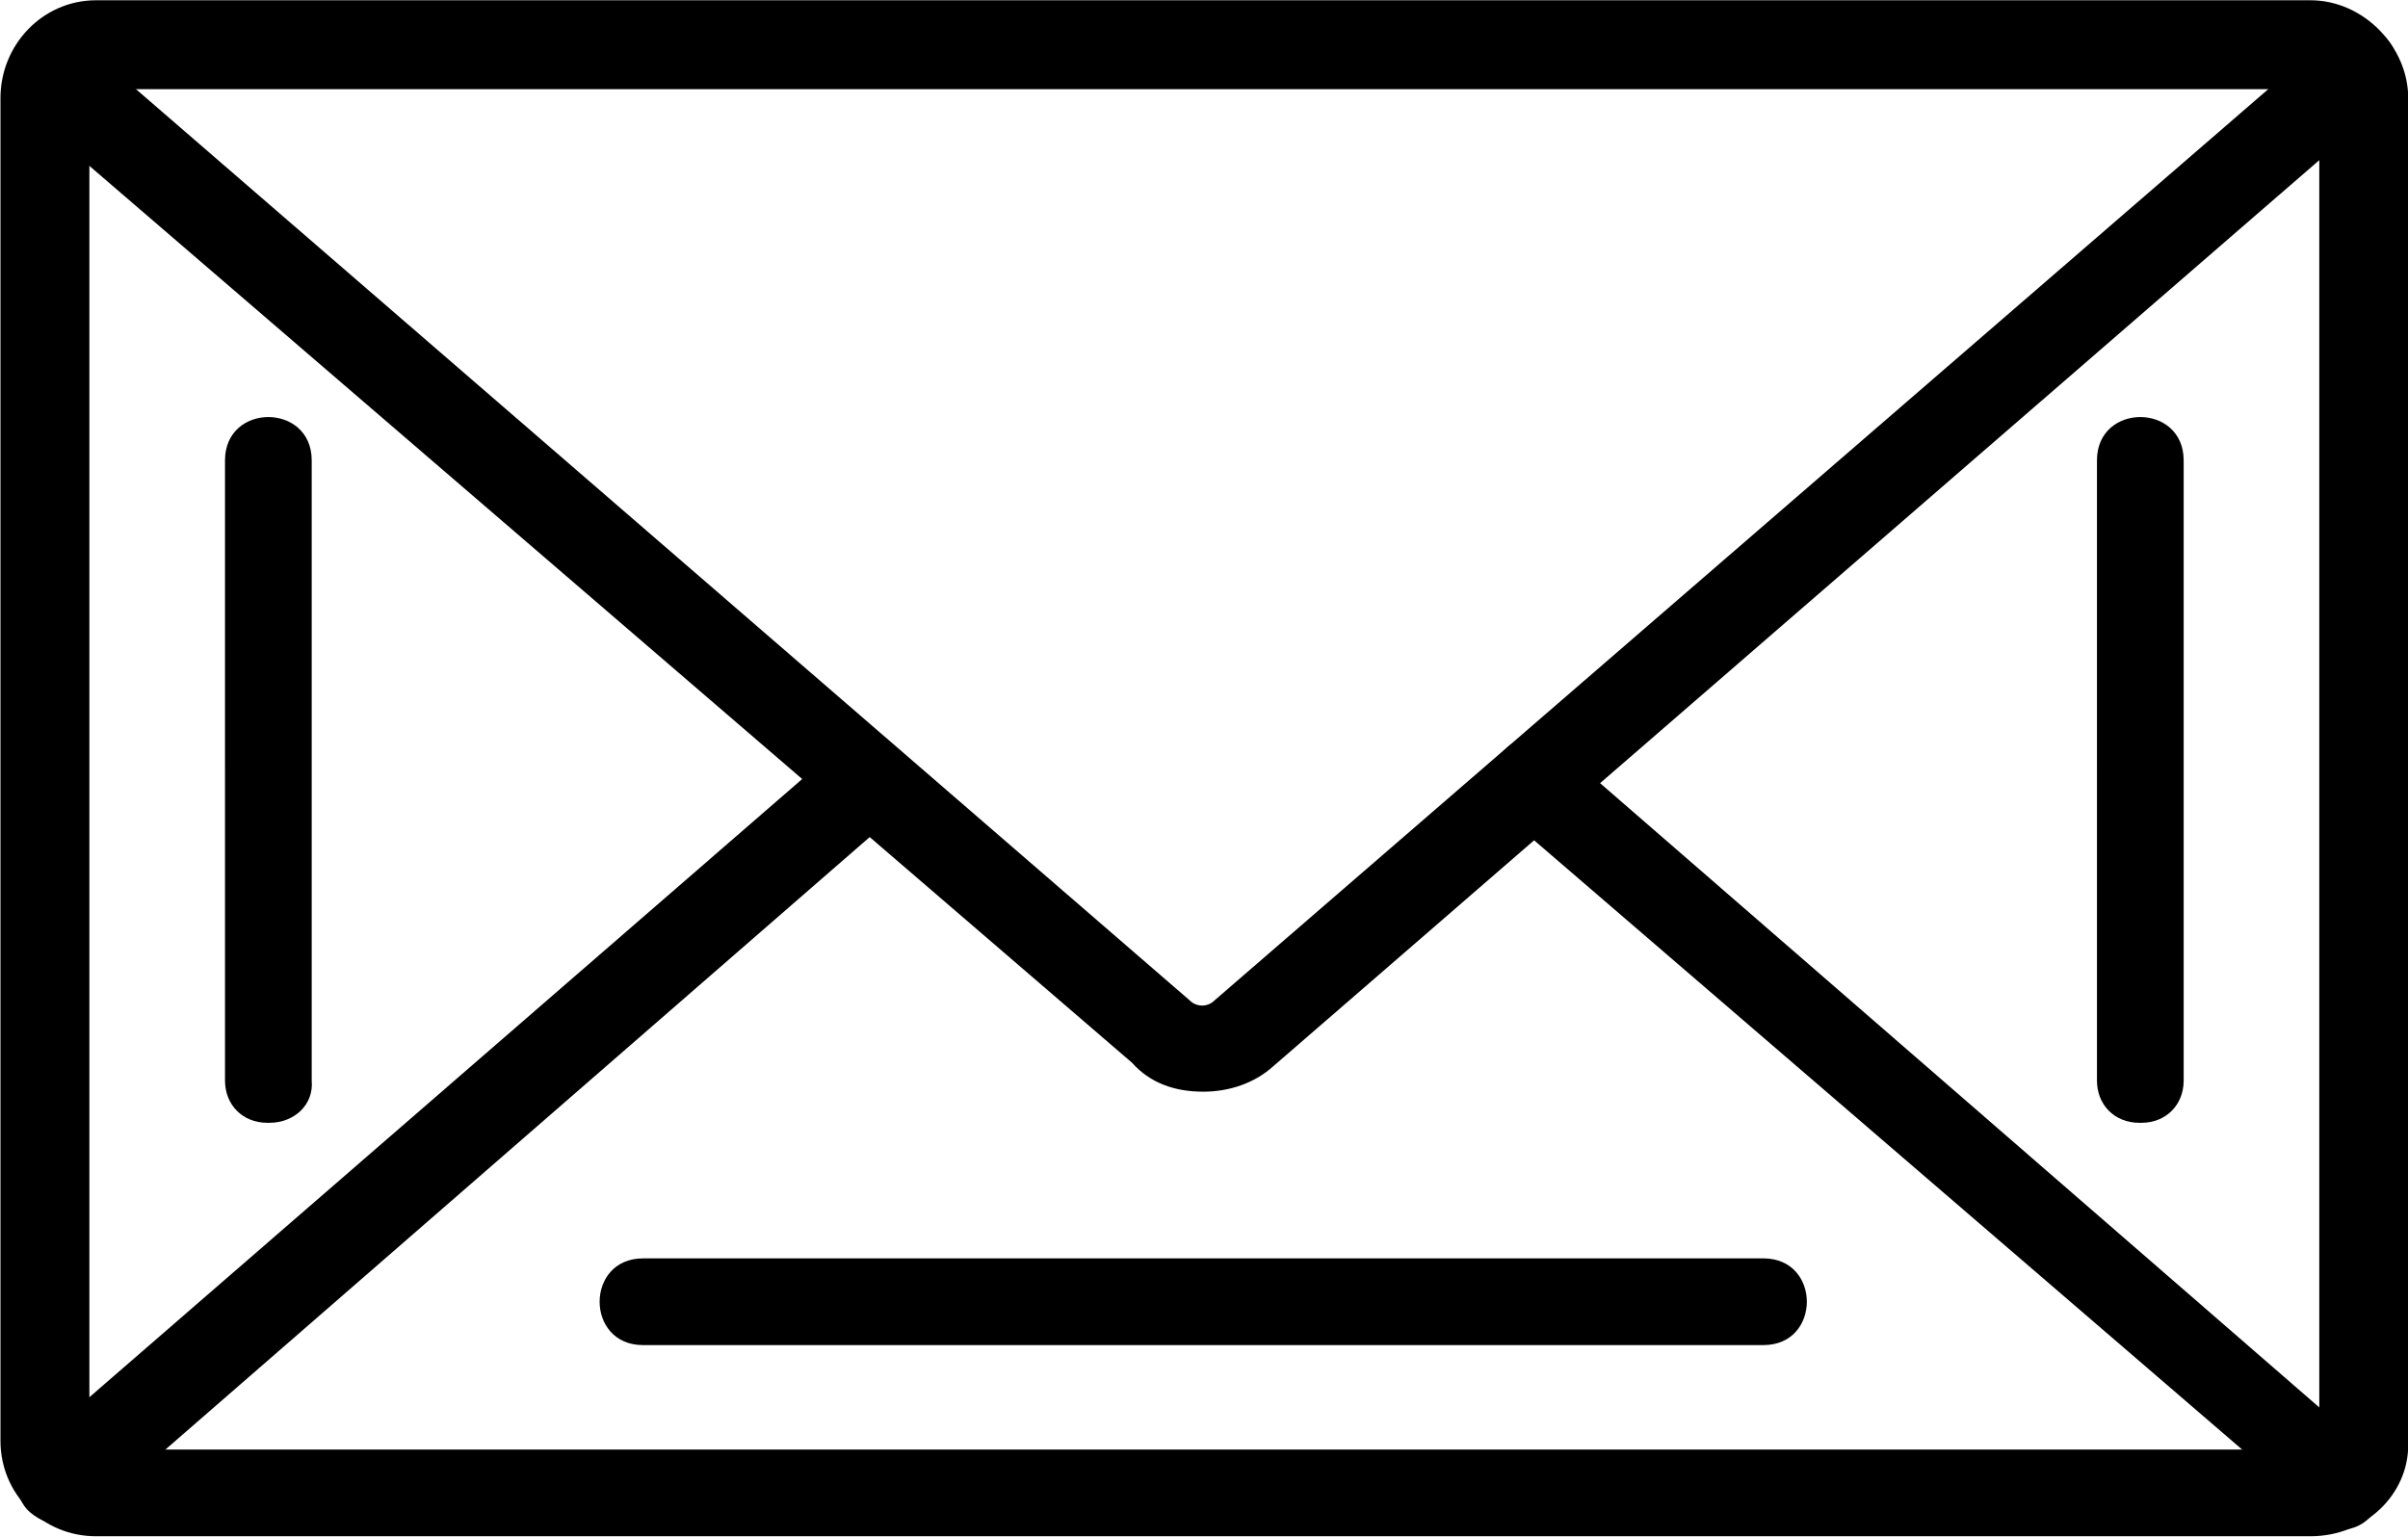
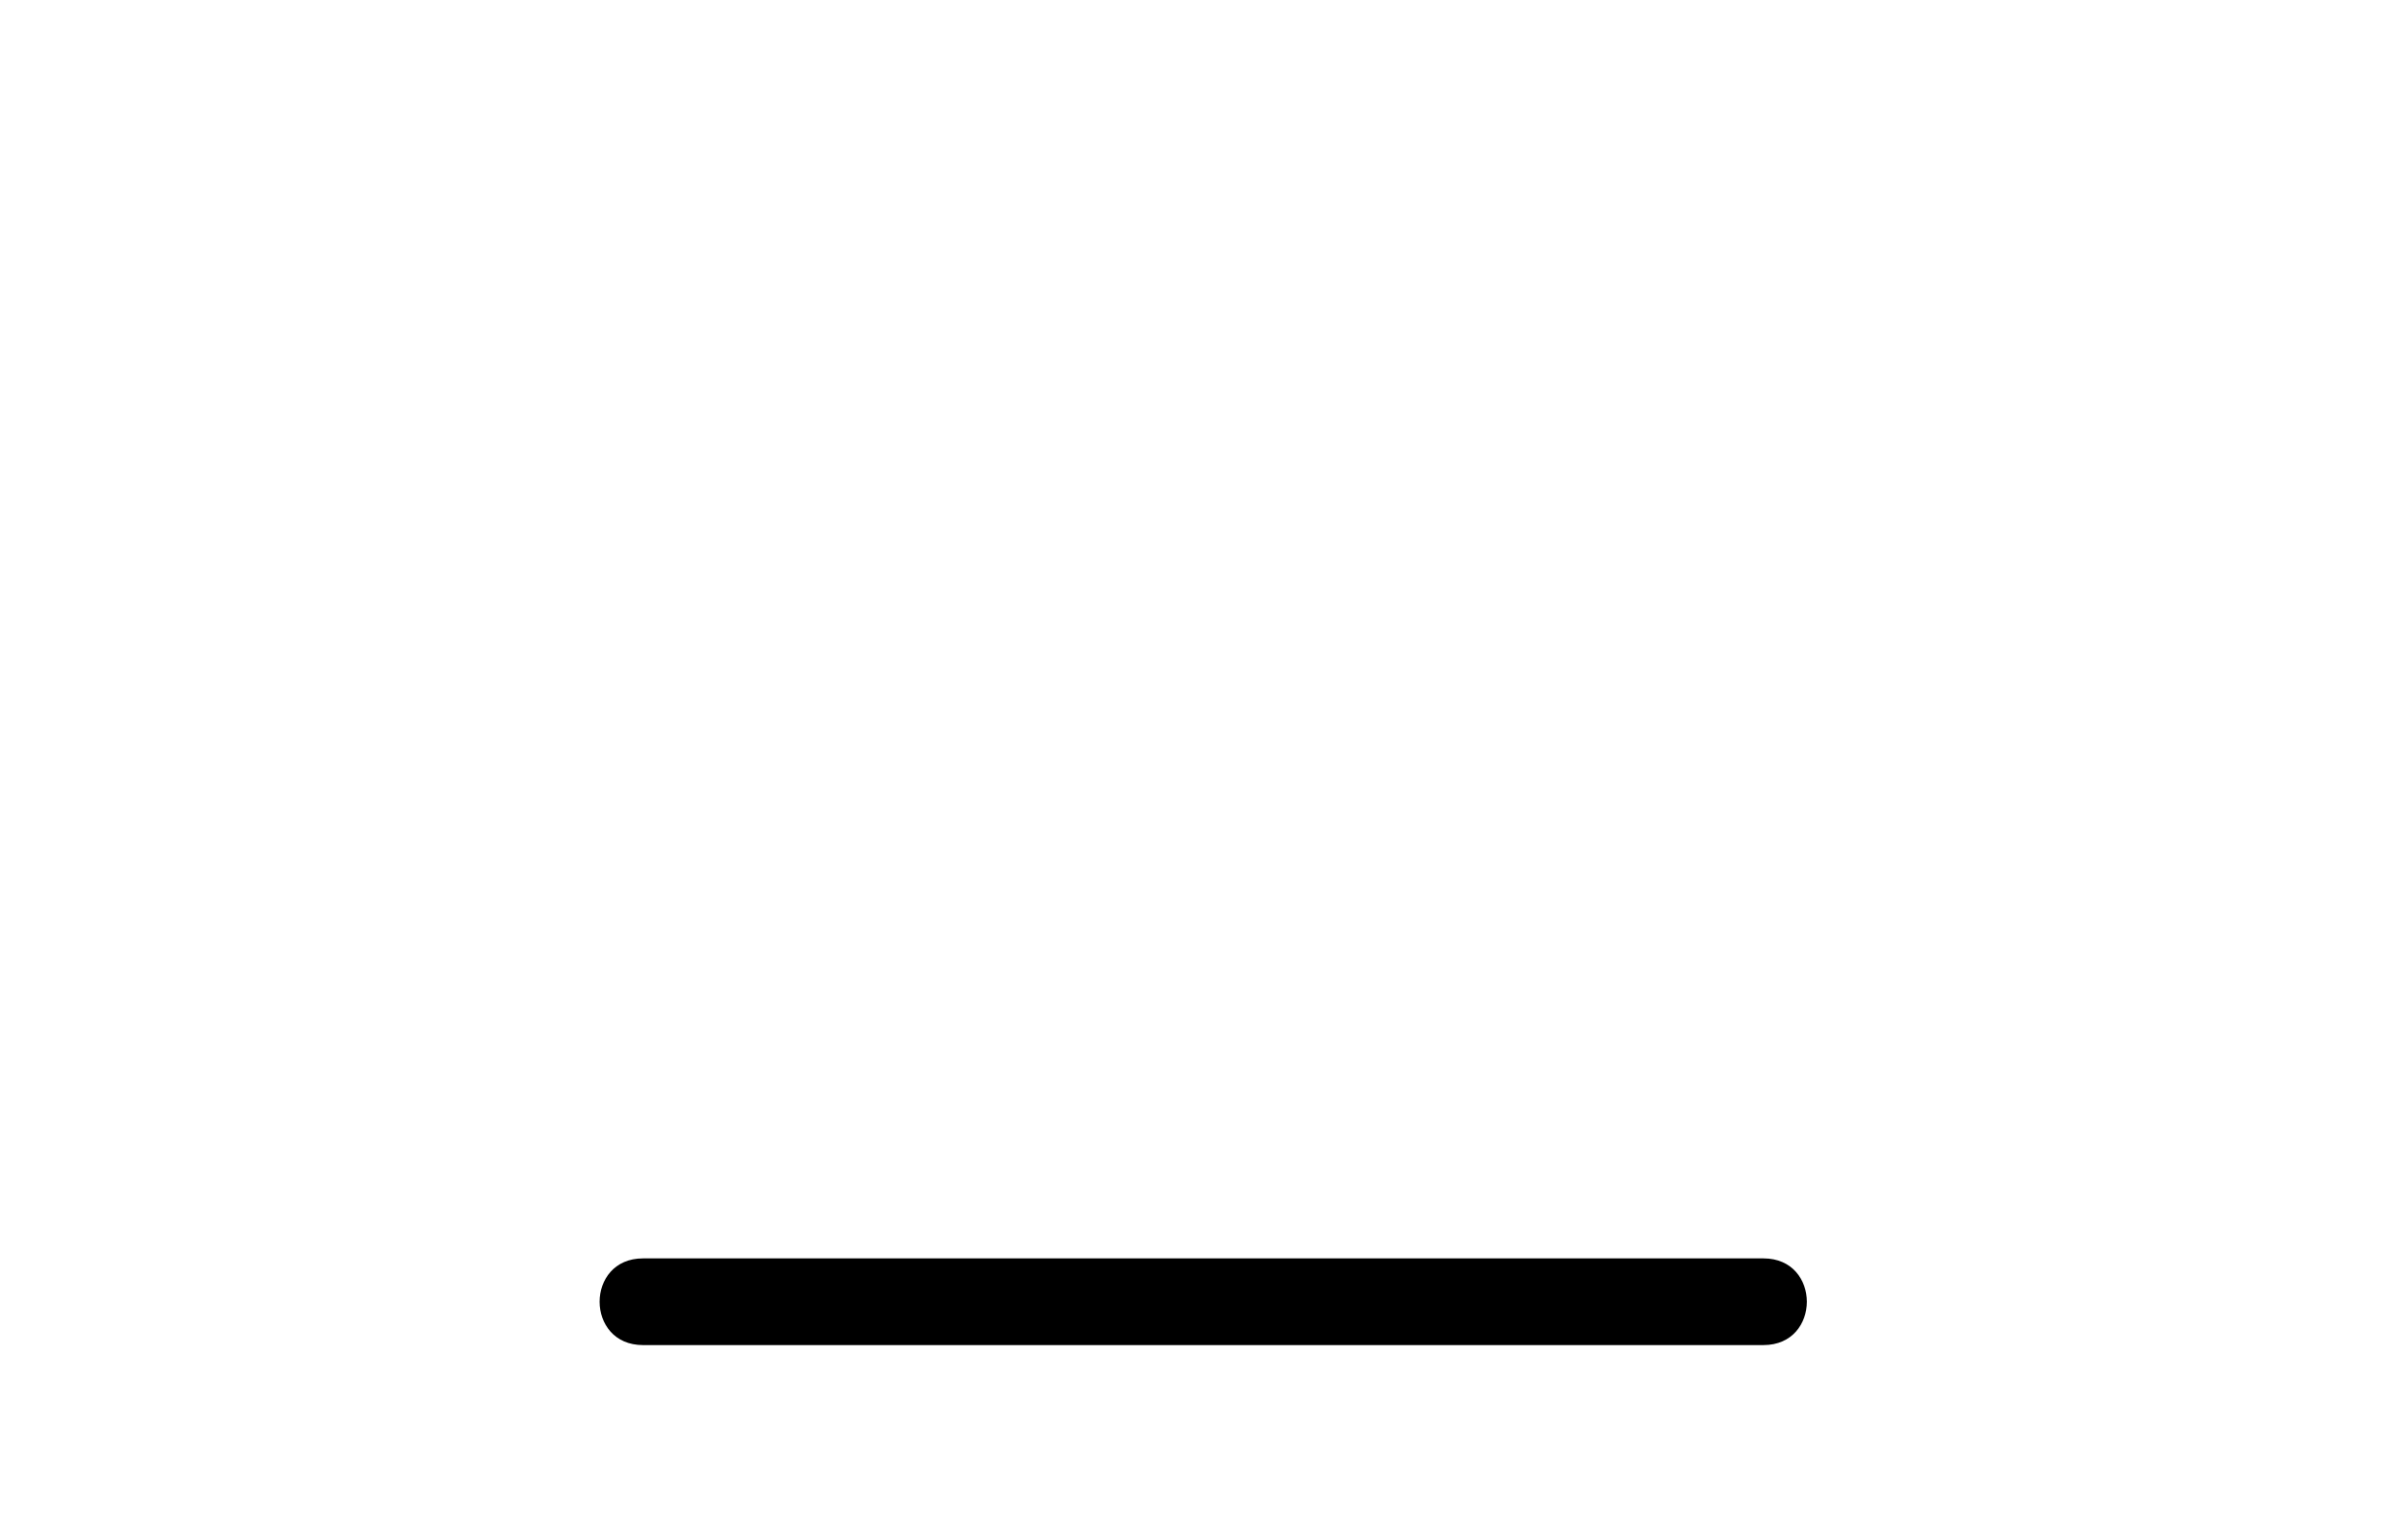
<svg xmlns="http://www.w3.org/2000/svg" xmlns:ns1="http://sodipodi.sourceforge.net/DTD/sodipodi-0.dtd" xmlns:ns2="http://www.inkscape.org/namespaces/inkscape" width="11.755mm" height="7.505mm" viewBox="0 0 11.755 7.505" version="1.1" id="svg5" xml:space="preserve">
  <ns1:namedview id="namedview7" pagecolor="#ffffff" bordercolor="#000000" borderopacity="0.25" ns2:showpageshadow="2" ns2:pageopacity="0.0" ns2:pagecheckerboard="0" ns2:deskcolor="#d1d1d1" ns2:document-units="mm" showgrid="false" />
  <defs id="defs2">
    <style type="text/css" id="style4">  .fil0 {fill:black}  </style>
    <style type="text/css" id="style1771">  .fil0 {fill:black}  </style>
  </defs>
  <g ns2:label="Livello 1" ns2:groupmode="layer" id="layer1" transform="translate(-108.215,-129.312)">
    <g id="SVGRepo_iconCarrier" transform="matrix(10.853,0,0,10.853,98.048,120.403)" style="clip-rule:evenodd;fill-rule:evenodd;image-rendering:optimizeQuality;shape-rendering:geometricPrecision;text-rendering:geometricPrecision">
      <defs id="defs6">
        <style type="text/css" id="style1081">  .fil0 {fill:black}  </style>
      </defs>
      <g id="Layer_x0020_1" ns2:export-filename="mail.svg" ns2:export-xdpi="96" ns2:export-ydpi="96">
-         <path class="fil0" d="M 1.976,1.512 H 0.98 c -0.024,0 -0.043,-0.019 -0.043,-0.043 V 0.865 c 0,-0.024 0.019,-0.044 0.043,-0.044 H 1.976 c 0.024,0 0.044,0.021 0.044,0.044 V 1.471 C 2.02,1.493 2.001,1.512 1.976,1.512 Z M 0.98,0.861 c -0.001,0 -0.003,0.001 -0.003,0.004 v 0.605 c 0,0.001 0.001,0.003 0.003,0.003 l 0.996,4e-6 c 0.001,0 0.004,-0.001 0.004,-0.003 V 0.865 c 0,-0.001 -0.001,-0.004 -0.004,-0.004 z" id="path8" style="fill:#000000" ns1:nodetypes="ssssssscssssccssss" />
-         <path class="fil0" d="m 1.478,1.312 c -0.013,0 -0.024,-0.004 -0.032,-0.013 L 0.952,0.874 C 0.923,0.851 0.957,0.82 0.976,0.842 l 0.496,0.429 c 0.003,0.003 0.008,0.003 0.011,0 l 0.496,-0.429 0.003,-0.004 c 0.02,-0.02 0.051,0.012 0.021,0.035 L 1.509,1.301 c -0.008,0.007 -0.019,0.011 -0.031,0.011 z" id="path10" style="fill:#000000" ns1:nodetypes="scccccccccs" />
-         <path class="fil0" d="m 1.991,1.508 c -0.004,0 -0.01,-0.001 -0.012,-0.006 L 1.613,1.187 C 1.605,1.181 1.603,1.168 1.612,1.16 1.619,1.151 1.631,1.15 1.639,1.158 L 2.003,1.474 c 0.008,0.007 0.01,0.019 0.001,0.028 -0.003,0.004 -0.008,0.007 -0.014,0.007 z M 0.965,1.507 C 0.959,1.507 0.953,1.504 0.949,1.5 0.942,1.492 0.942,1.479 0.951,1.472 L 1.313,1.158 c 0.008,-0.007 0.021,-0.007 0.028,0.001 0.007,0.008 0.007,0.021 -0.001,0.028 l -0.361,0.314 c -0.004,0.004 -0.008,0.006 -0.014,0.006 z" id="path12" style="fill:#000000" ns1:nodetypes="cccccccccccccccccc" />
        <path class="fil0" d="M 1.73,1.426 H 1.226 c -0.026,0 -0.026,-0.039 0,-0.039 l 0.504,-3.9e-6 c 0.026,0 0.026,0.039 0,0.039 z" id="path14" style="fill:#000000" ns1:nodetypes="ssccs" />
-         <path class="fil0" d="m 1.899,1.326 c -0.011,0 -0.019,-0.008 -0.019,-0.019 l -3.9e-6,-0.279 c 0,-0.026 0.039,-0.026 0.039,0 v 0.279 c 3.9e-6,0.011 -0.008,0.019 -0.019,0.019 z m -0.842,0 c -0.011,0 -0.019,-0.008 -0.019,-0.019 l -3.9e-6,-0.279 c 0,-0.026 0.039,-0.026 0.039,0 v 0.279 c 0.001,0.011 -0.008,0.019 -0.019,0.019 z" id="path22" style="fill:#000000" ns1:nodetypes="sccscssccscs" />
      </g>
    </g>
  </g>
</svg>